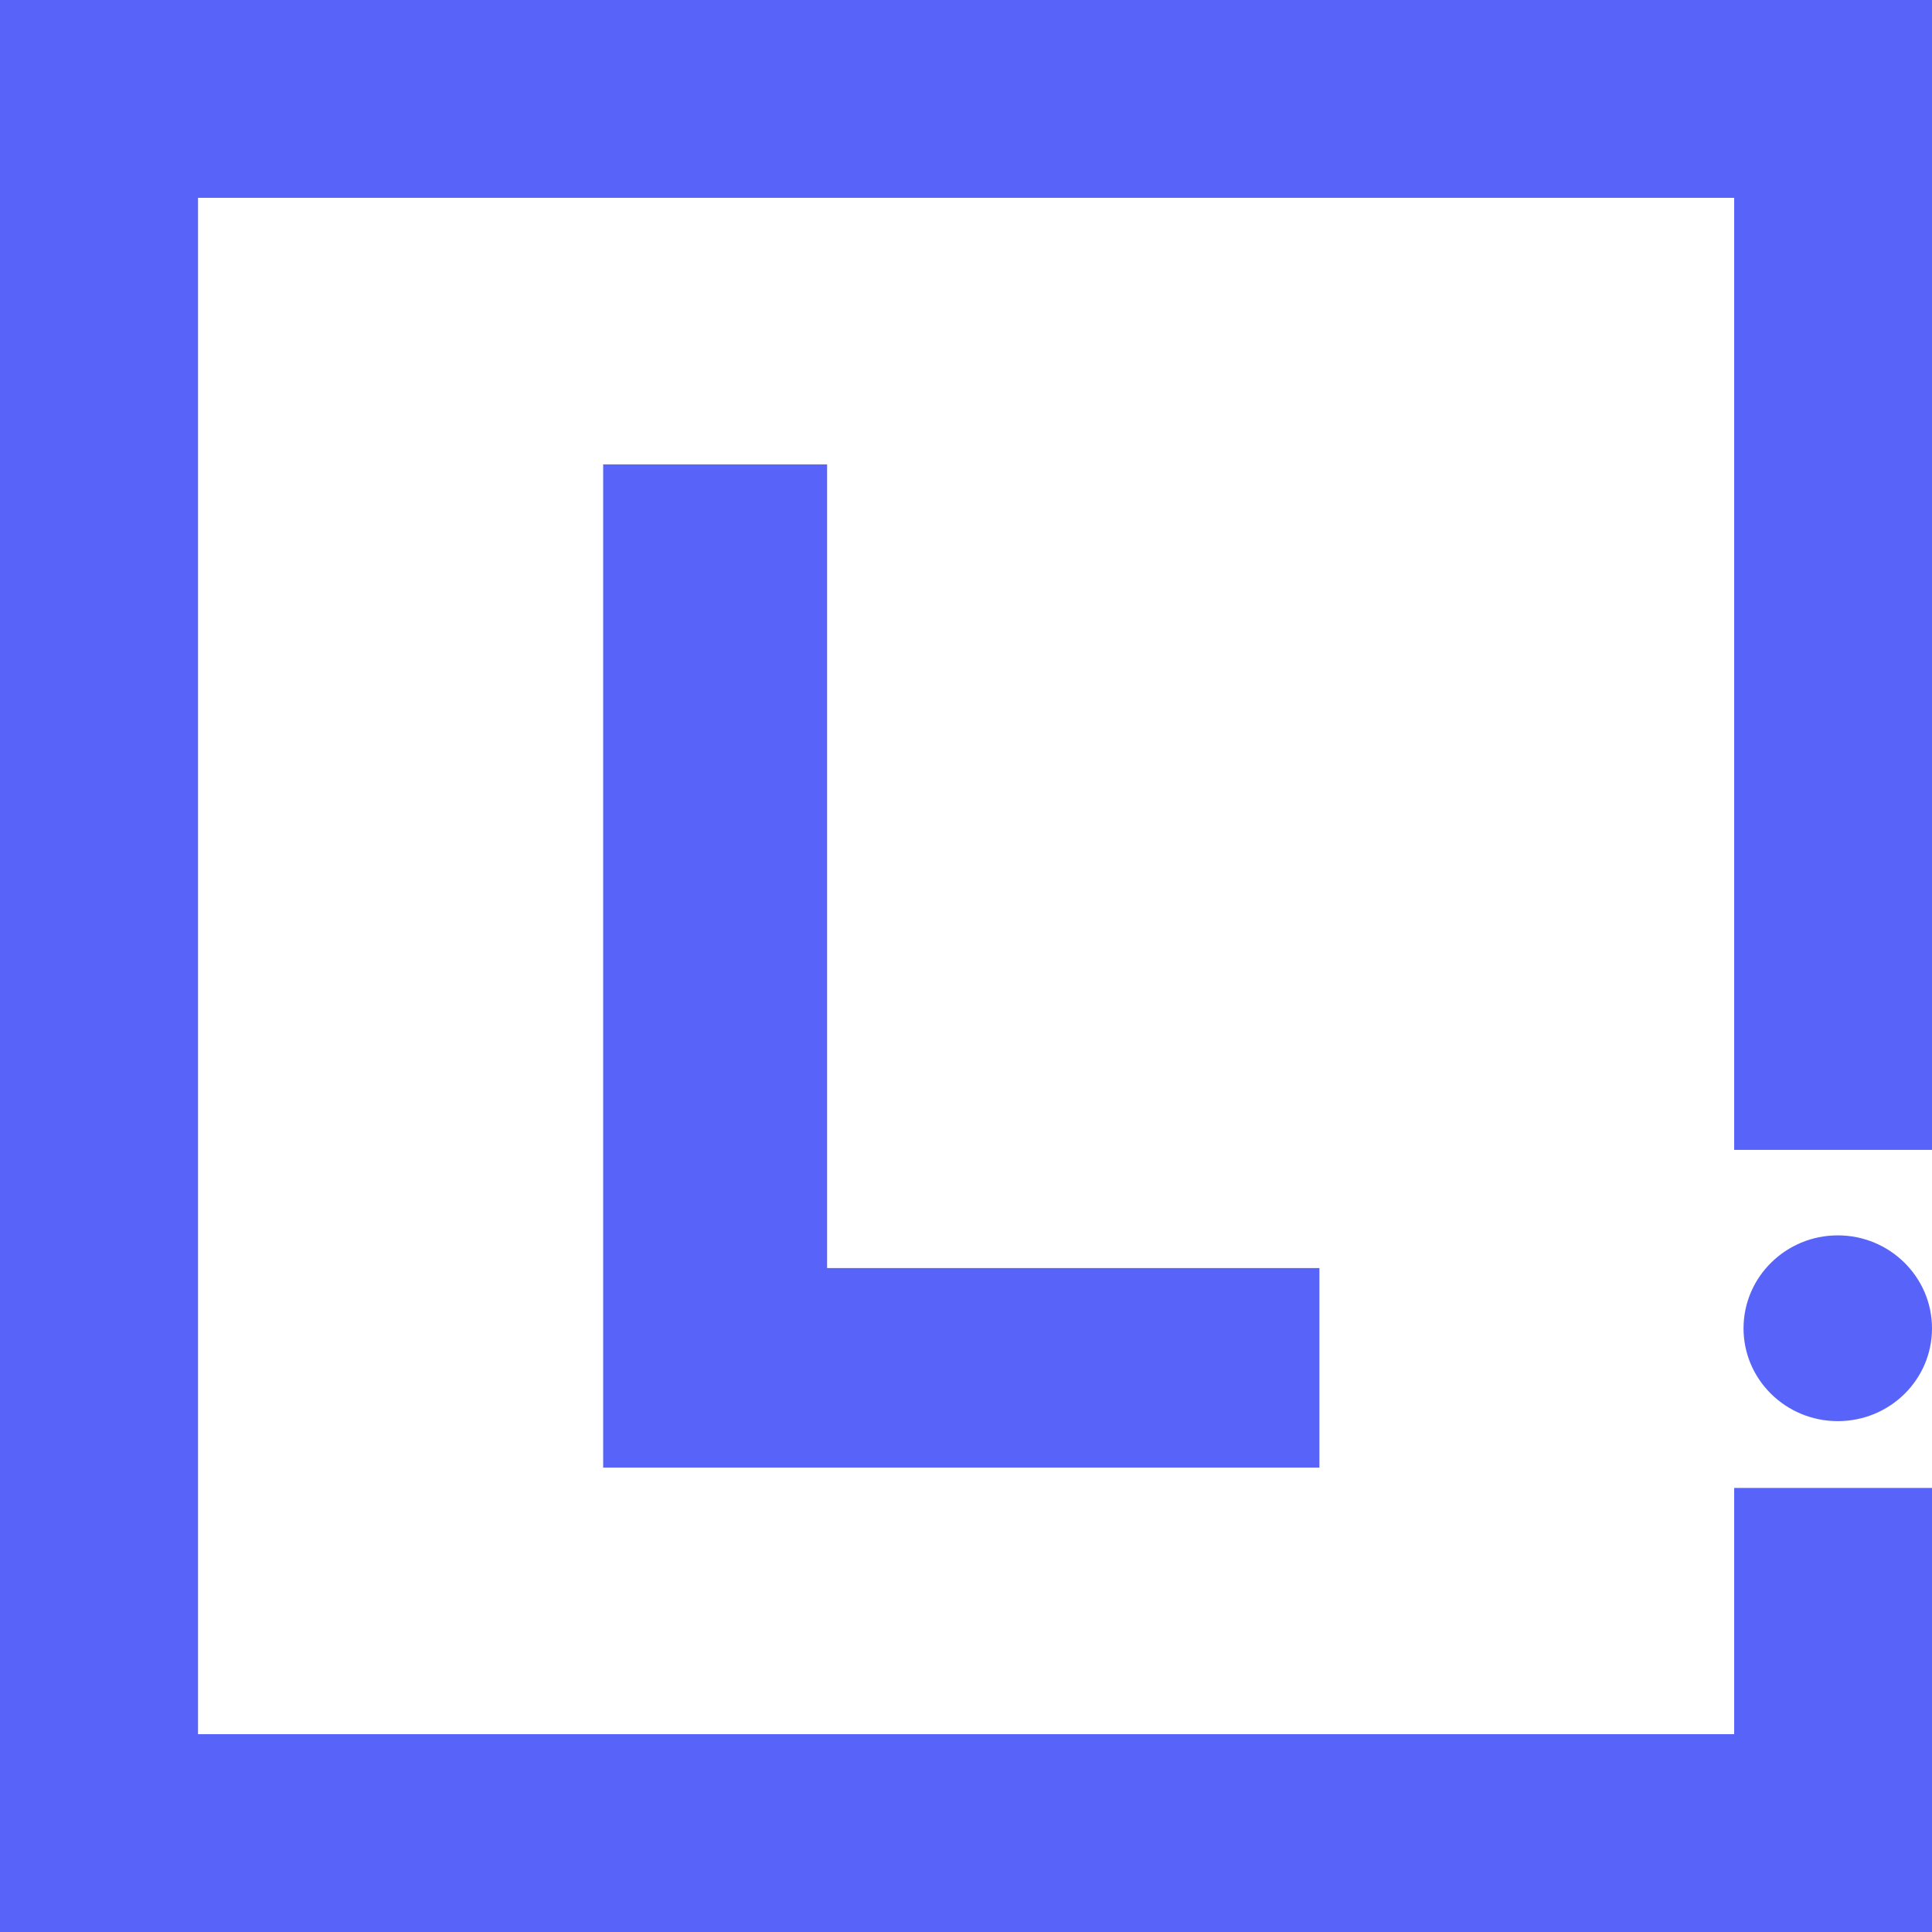
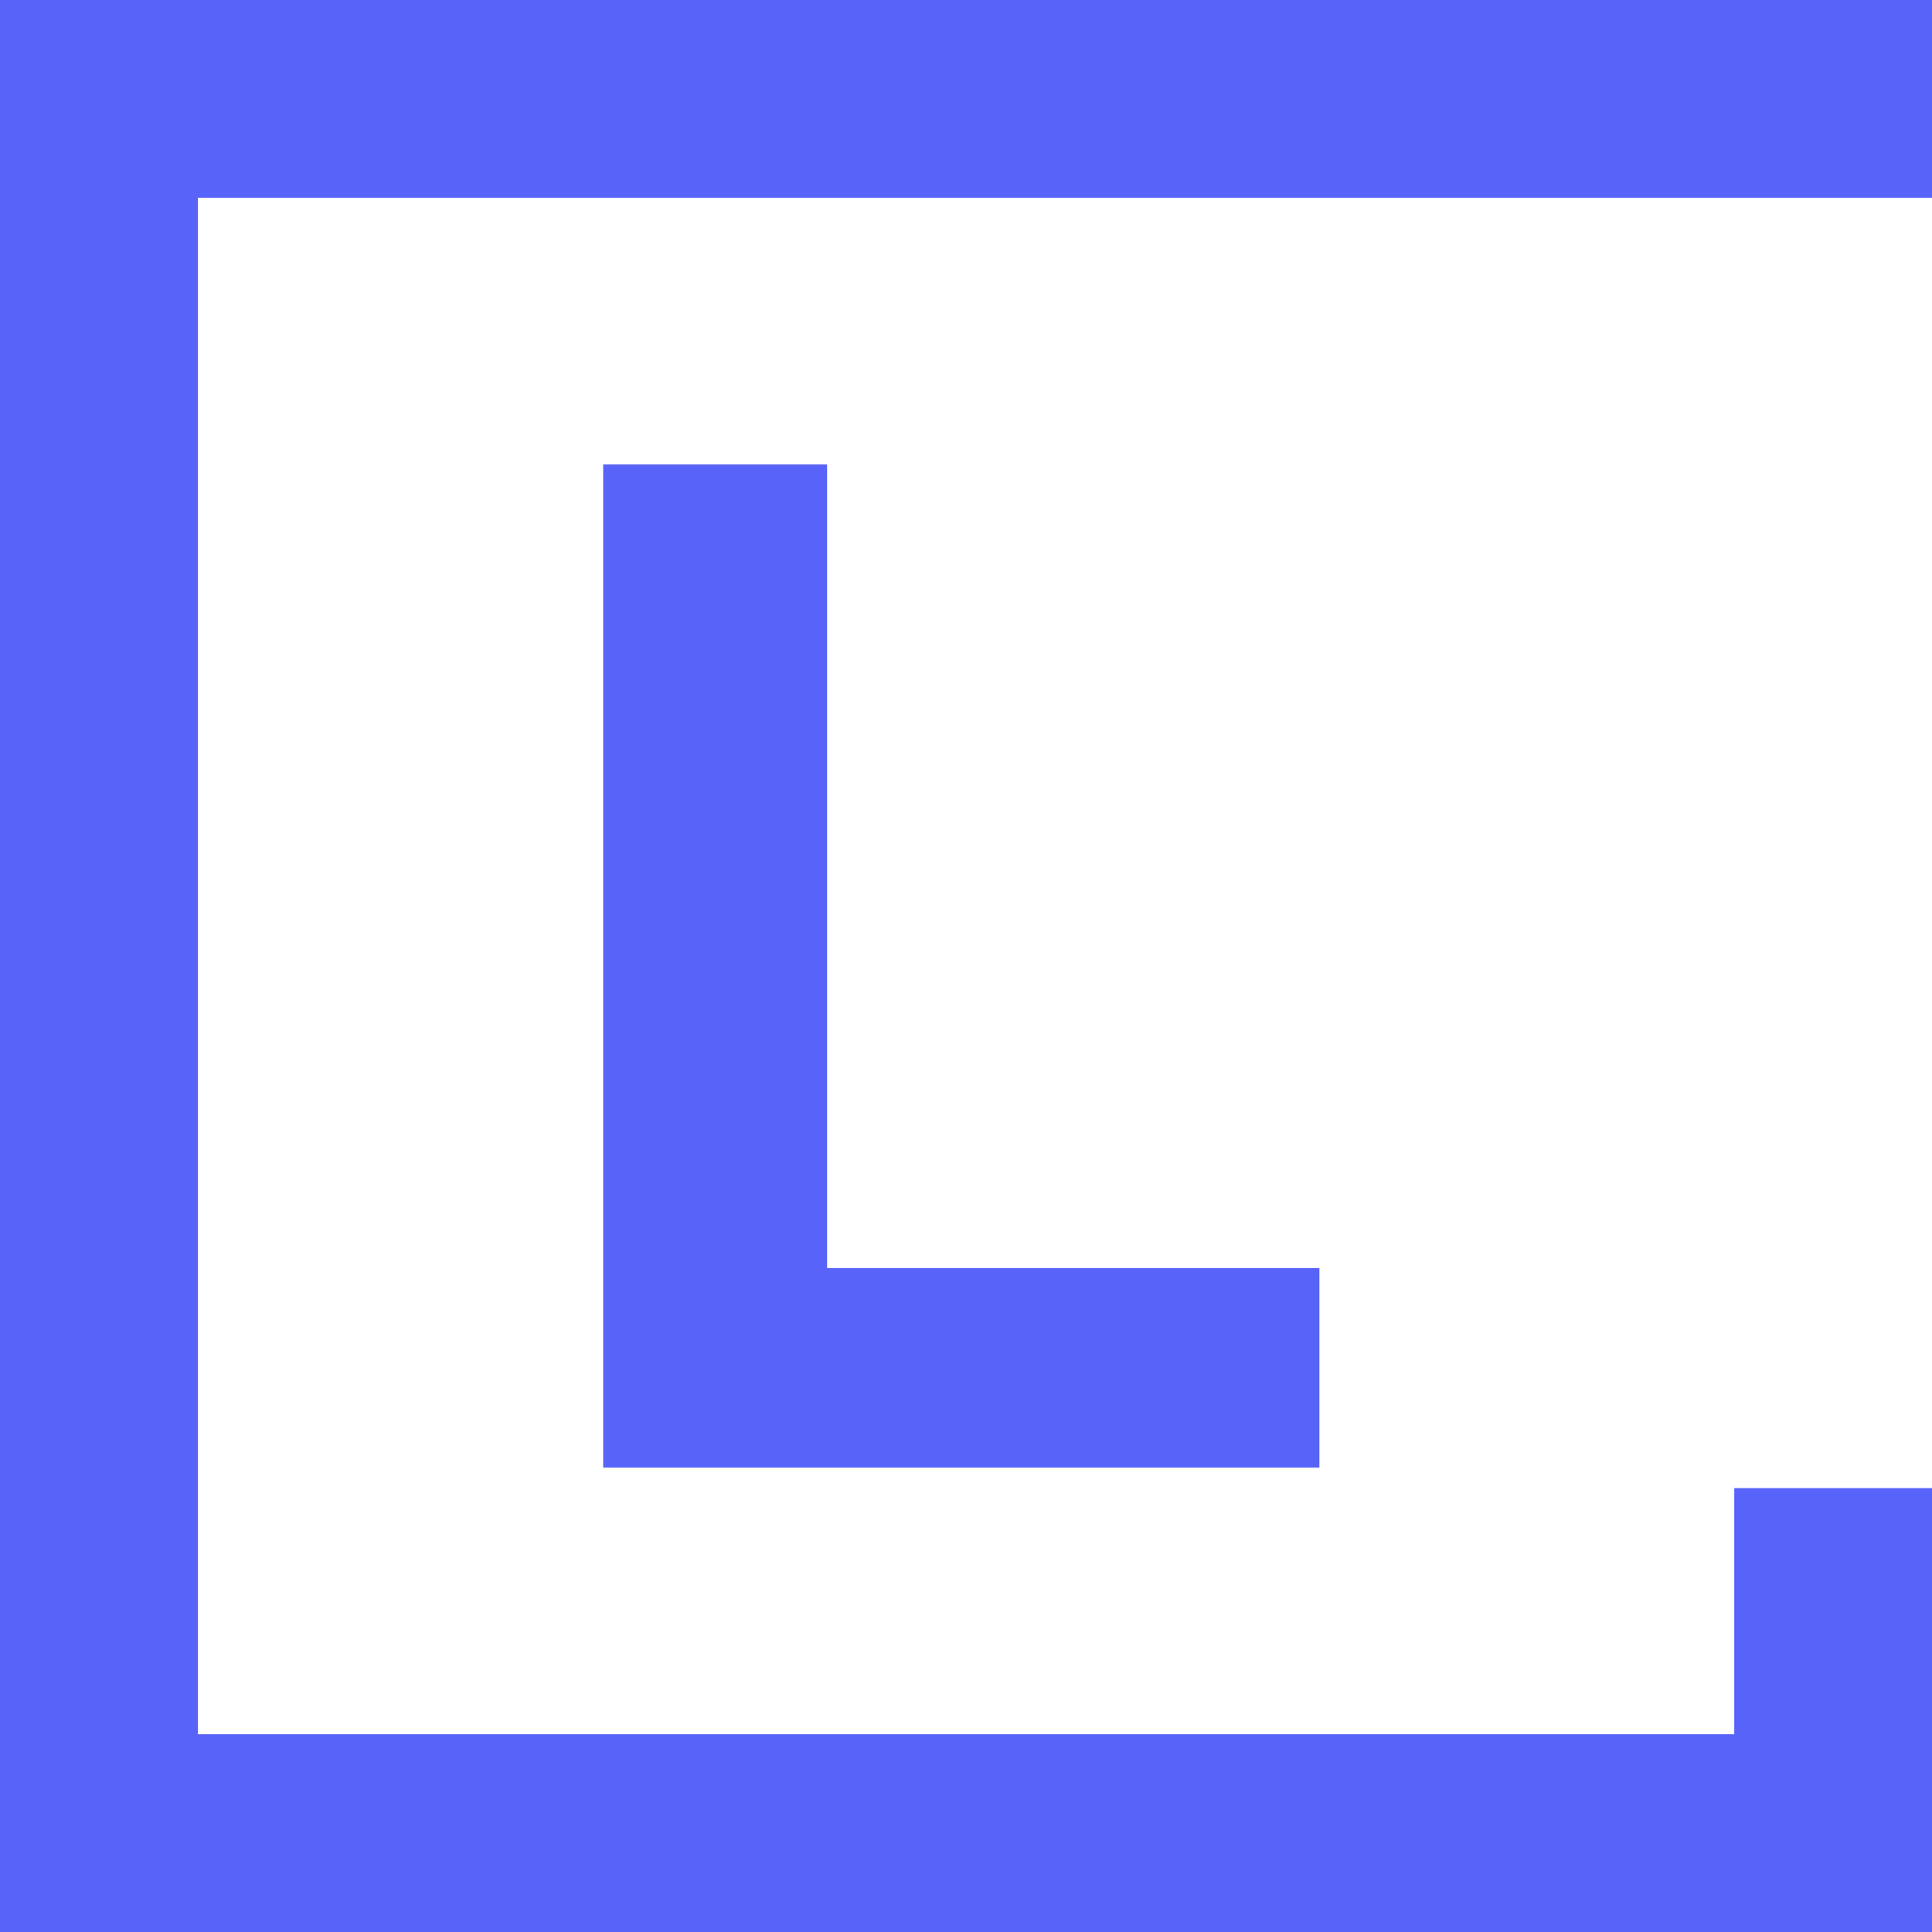
<svg xmlns="http://www.w3.org/2000/svg" width="40" height="40" viewBox="0 0 40 40" fill="none">
-   <path d="M0 0V40H25.977H40V30.81H35.906V35.906H25.977H4.098V4.094H25.977H35.906V23.804H40V0H25.977H0Z" fill="#5863F9" />
-   <path d="M0 0V40H25.977H40V30.81H35.906V35.906H25.977H4.098V4.094H25.977H35.906V23.804H40V0H25.977H0Z" fill="#5863F9" />
-   <path d="M36.098 27.502C36.098 28.562 36.971 29.423 38.05 29.423C39.13 29.423 40 28.562 40 27.502C40 26.441 39.126 25.577 38.05 25.577C36.975 25.577 36.098 26.438 36.098 27.502Z" fill="#5863F9" />
+   <path d="M0 0V40H25.977H40V30.81H35.906V35.906H25.977H4.098V4.094H25.977H35.906H40V0H25.977H0Z" fill="#5863F9" />
  <path d="M12.488 9.615V30.385H27.317V26.254H17.124V9.615H12.488Z" fill="#5863F9" />
</svg>